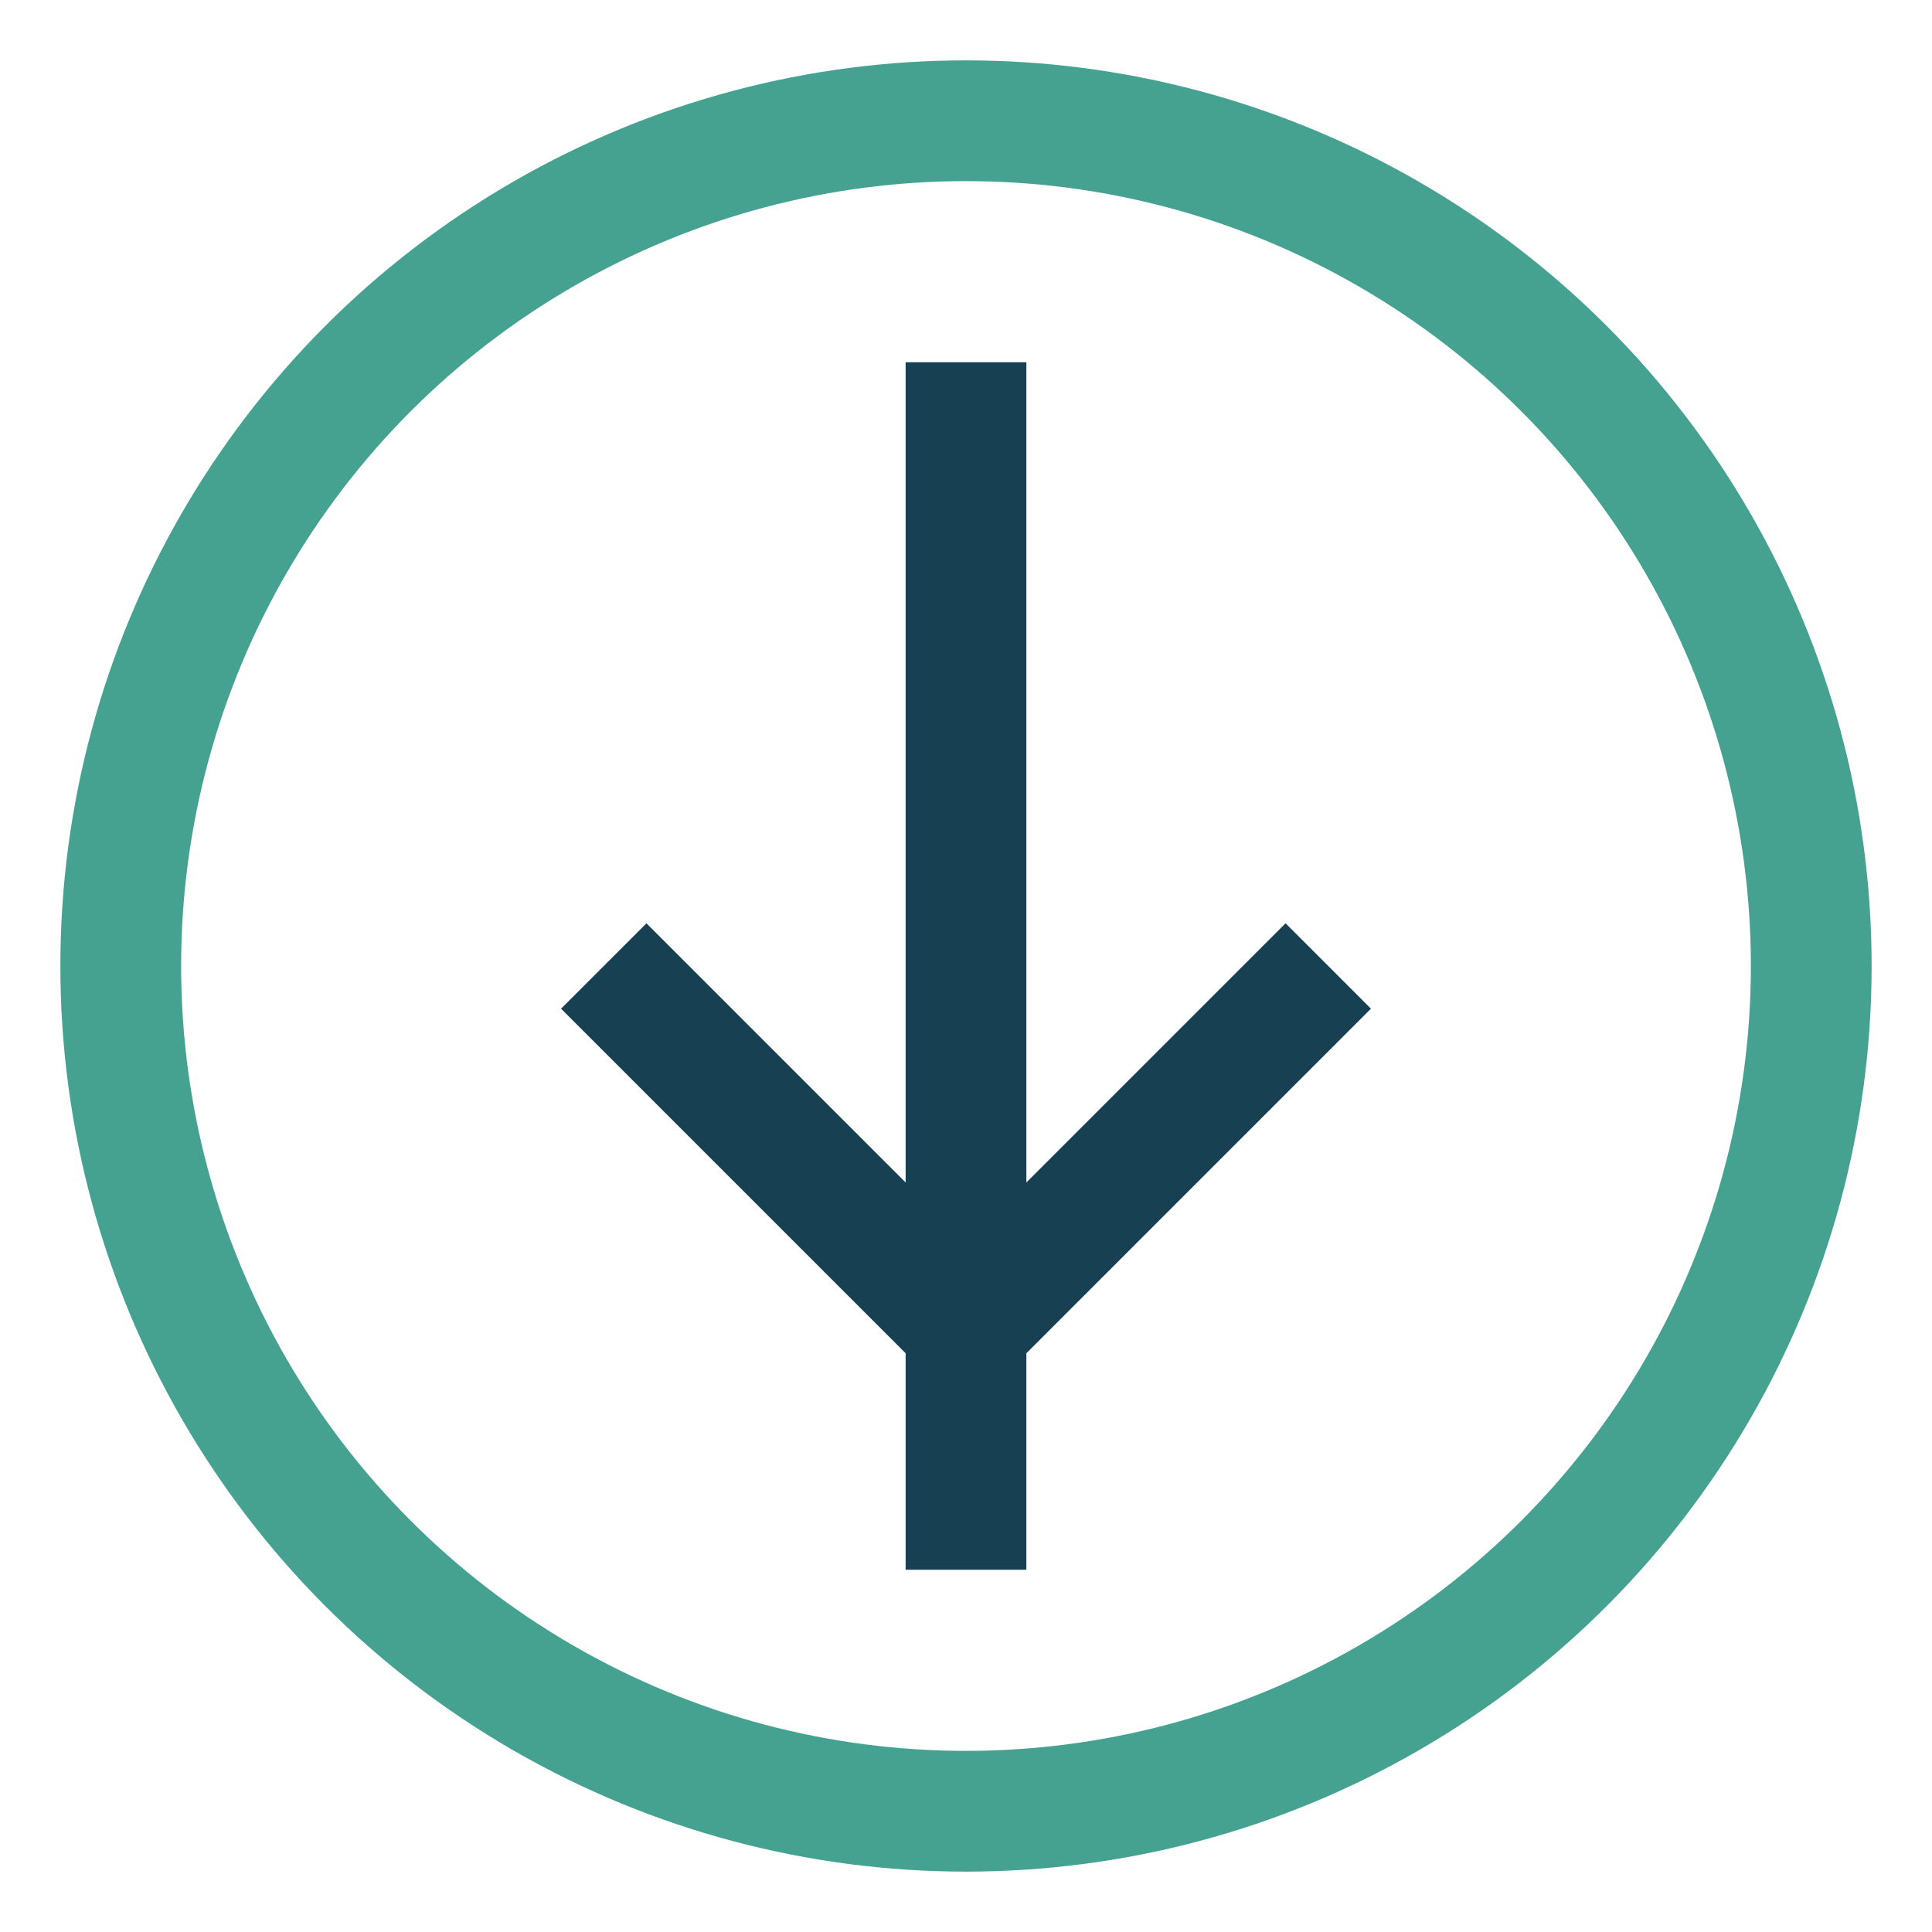
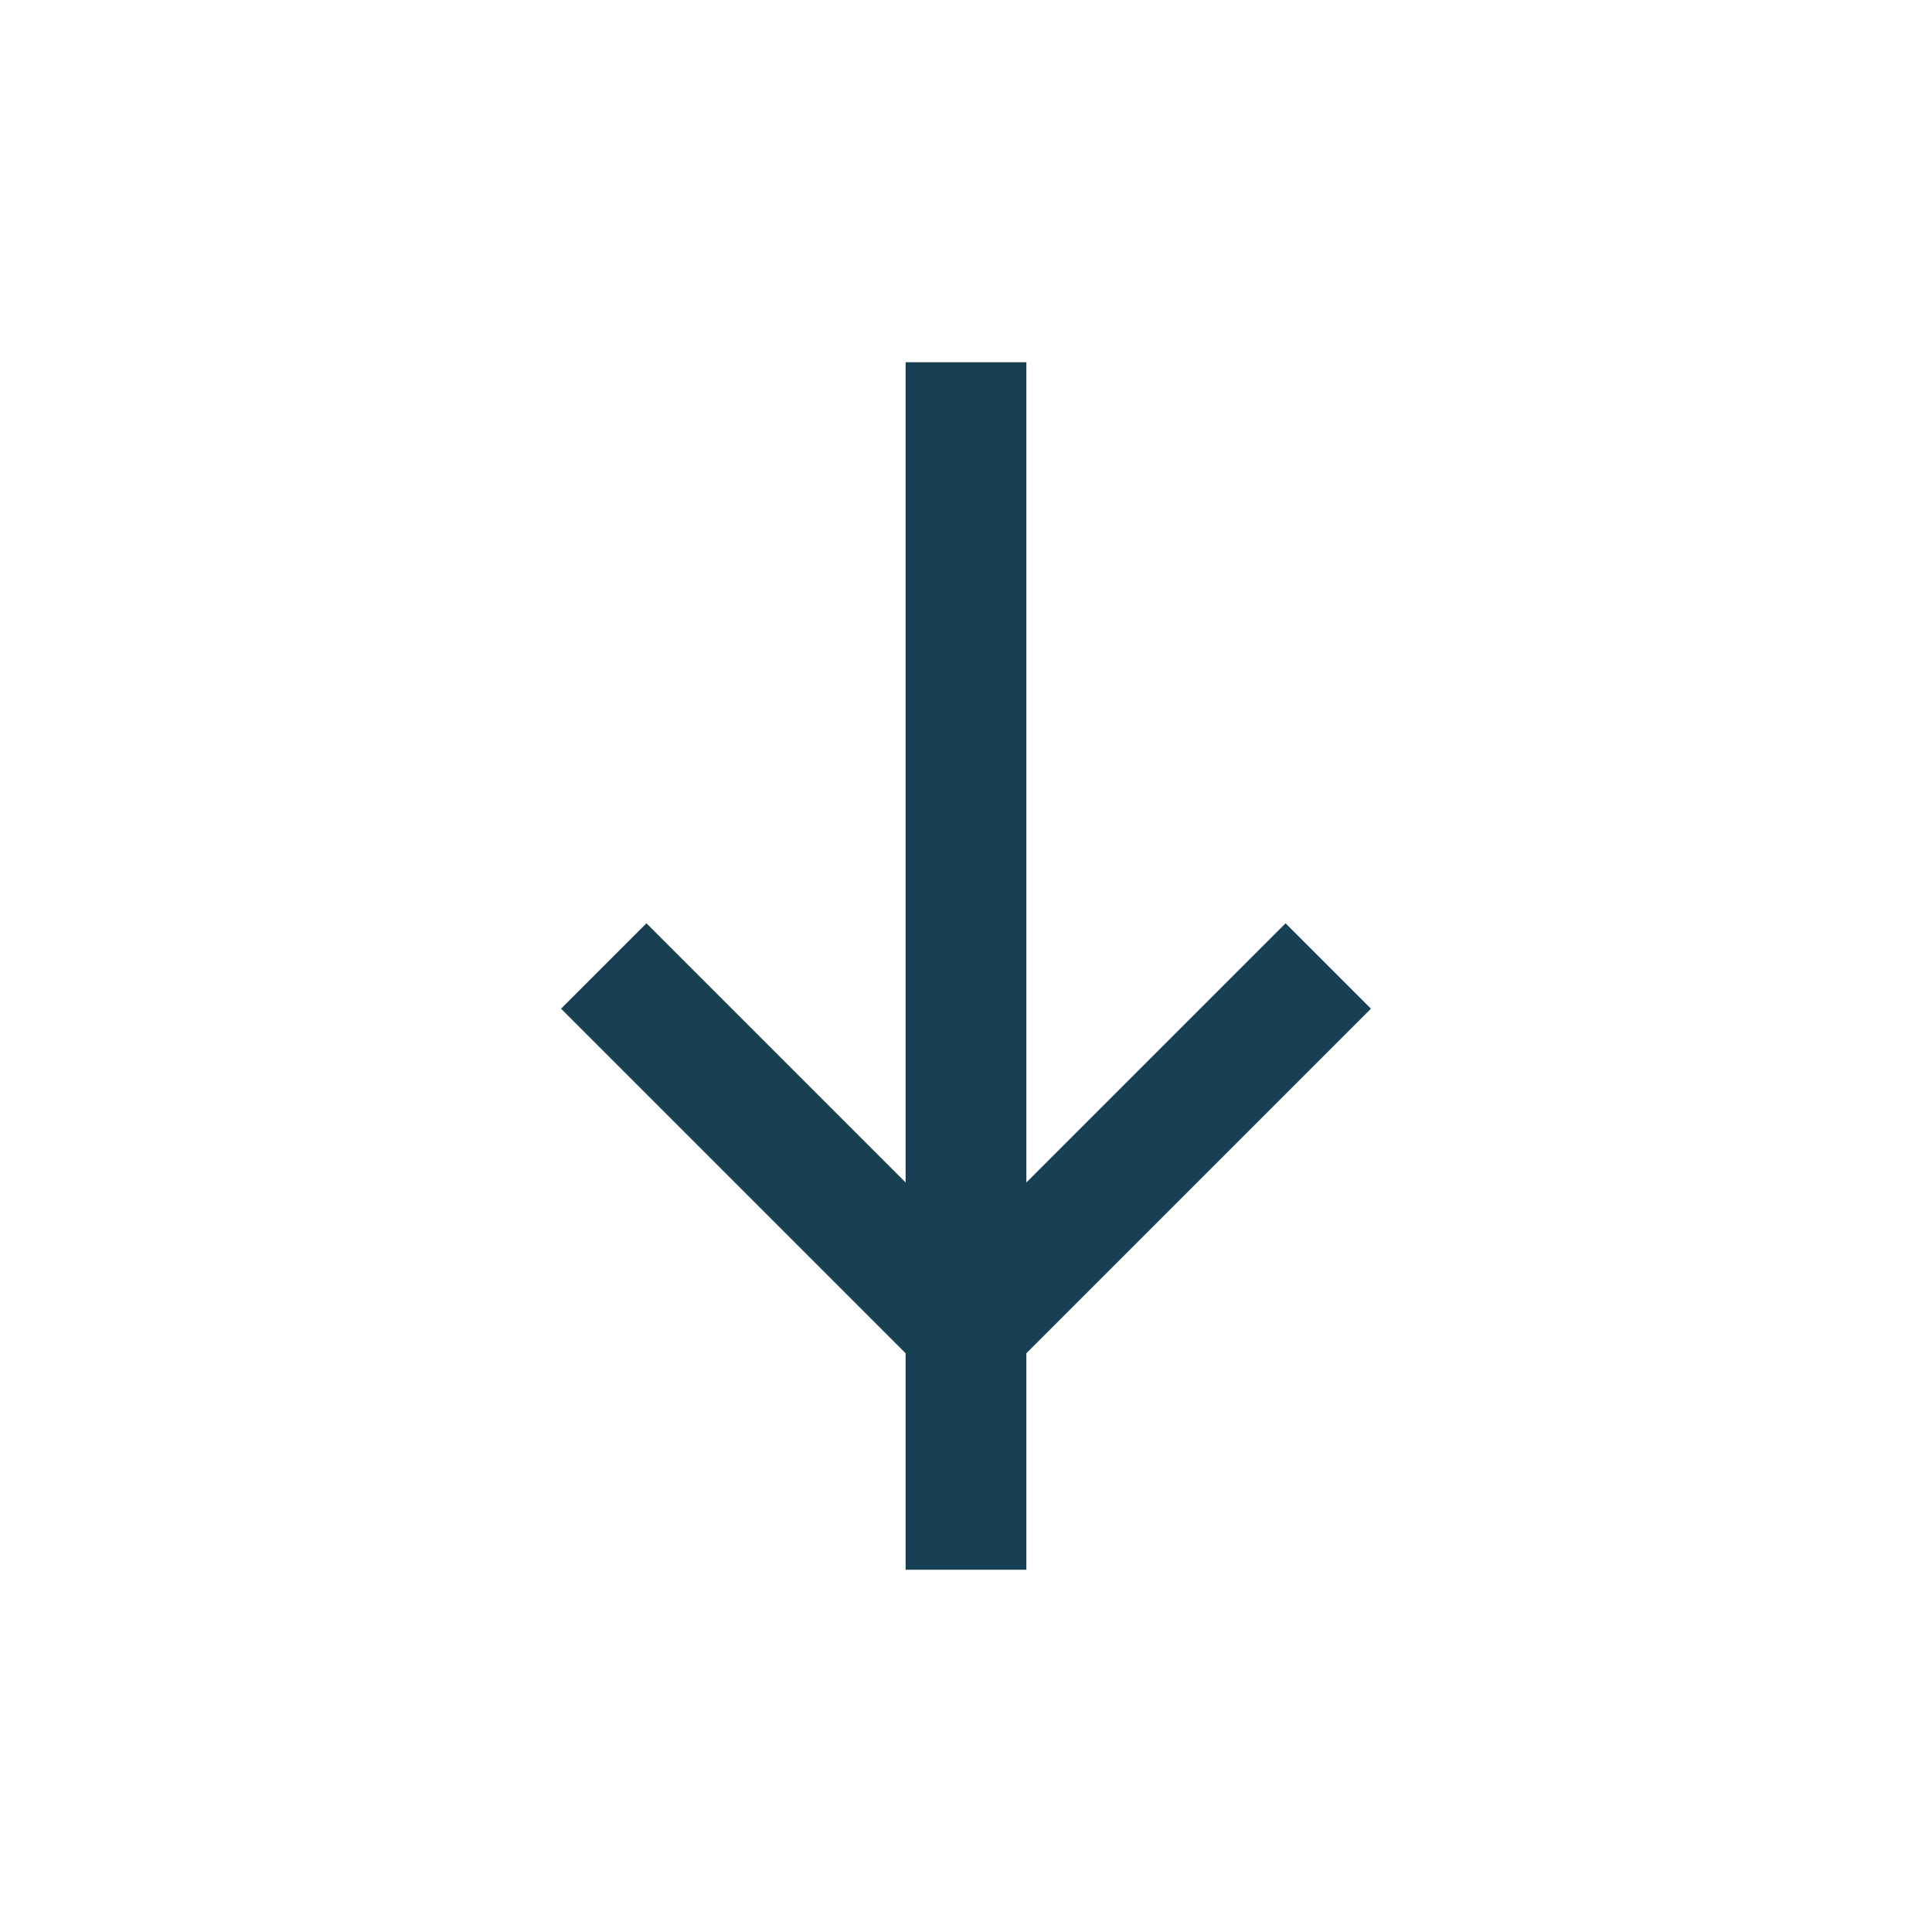
<svg xmlns="http://www.w3.org/2000/svg" width="32" height="32" viewBox="0 0 32 32">
  <path d="M16 6v20M10 16l6 6 6-6" stroke="#184053" stroke-width="2" fill="none" />
-   <circle cx="16" cy="16" r="14" stroke="#45A291" stroke-width="2" fill="none" />
</svg>